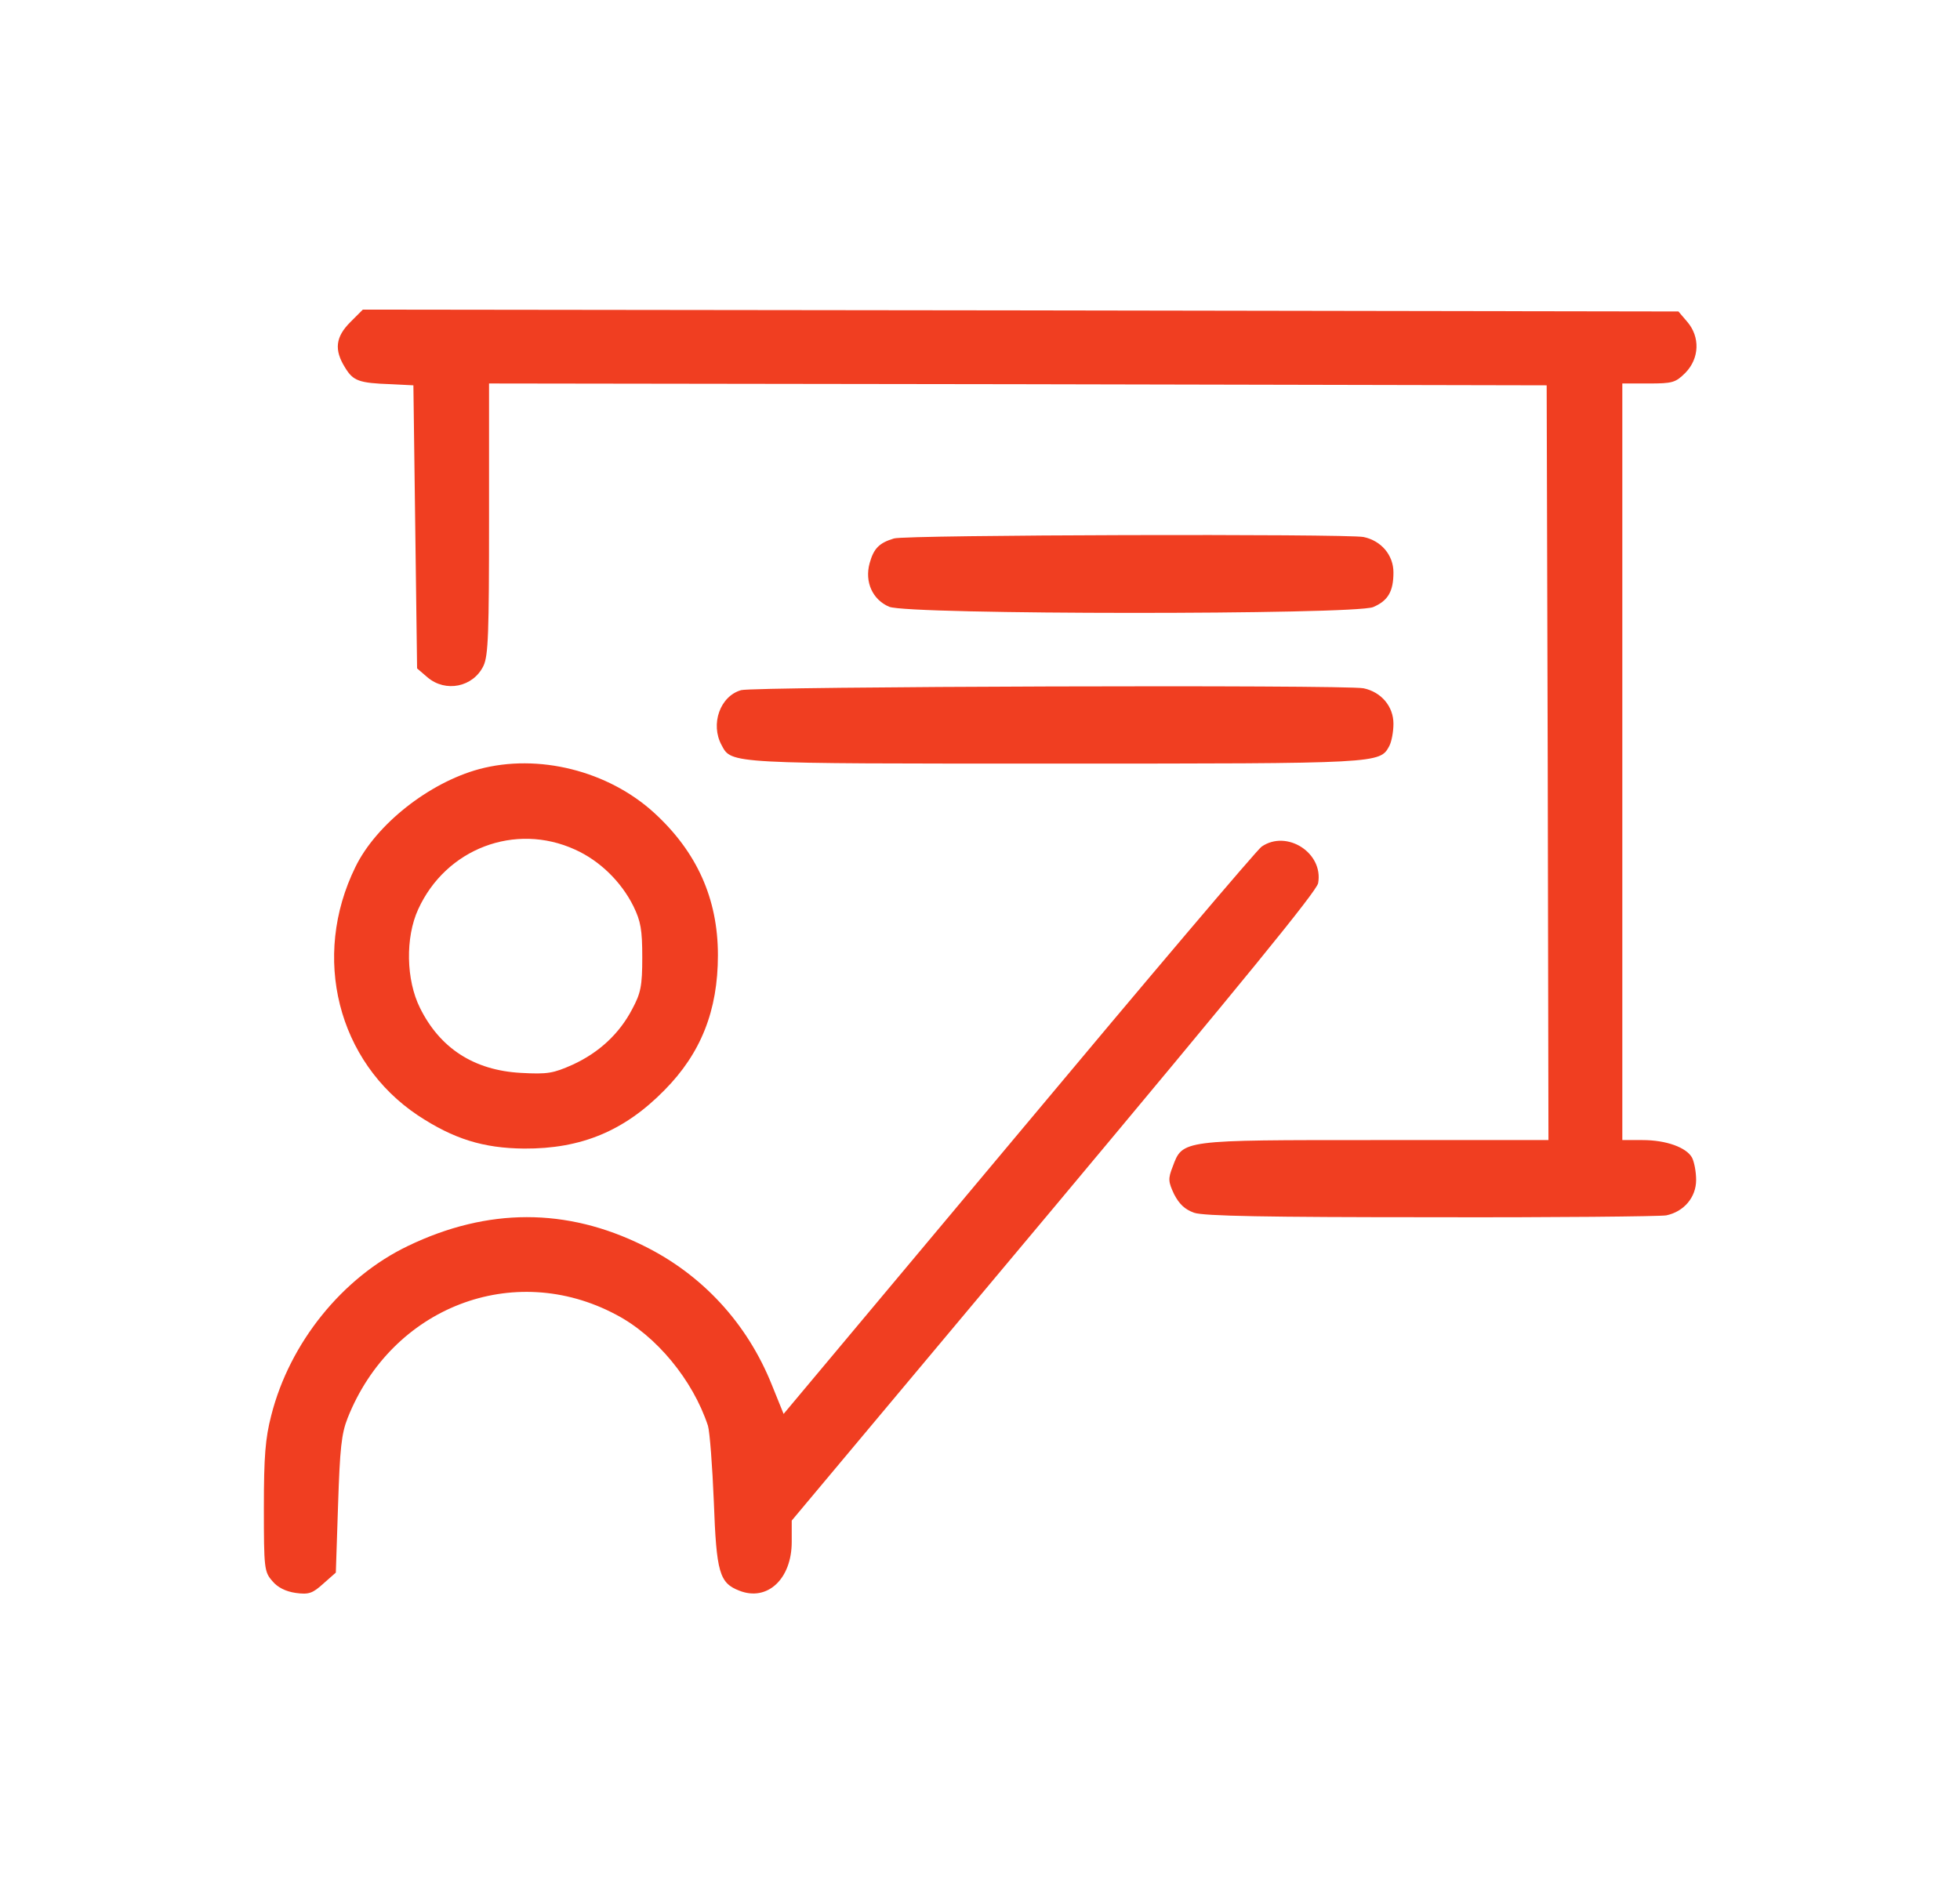
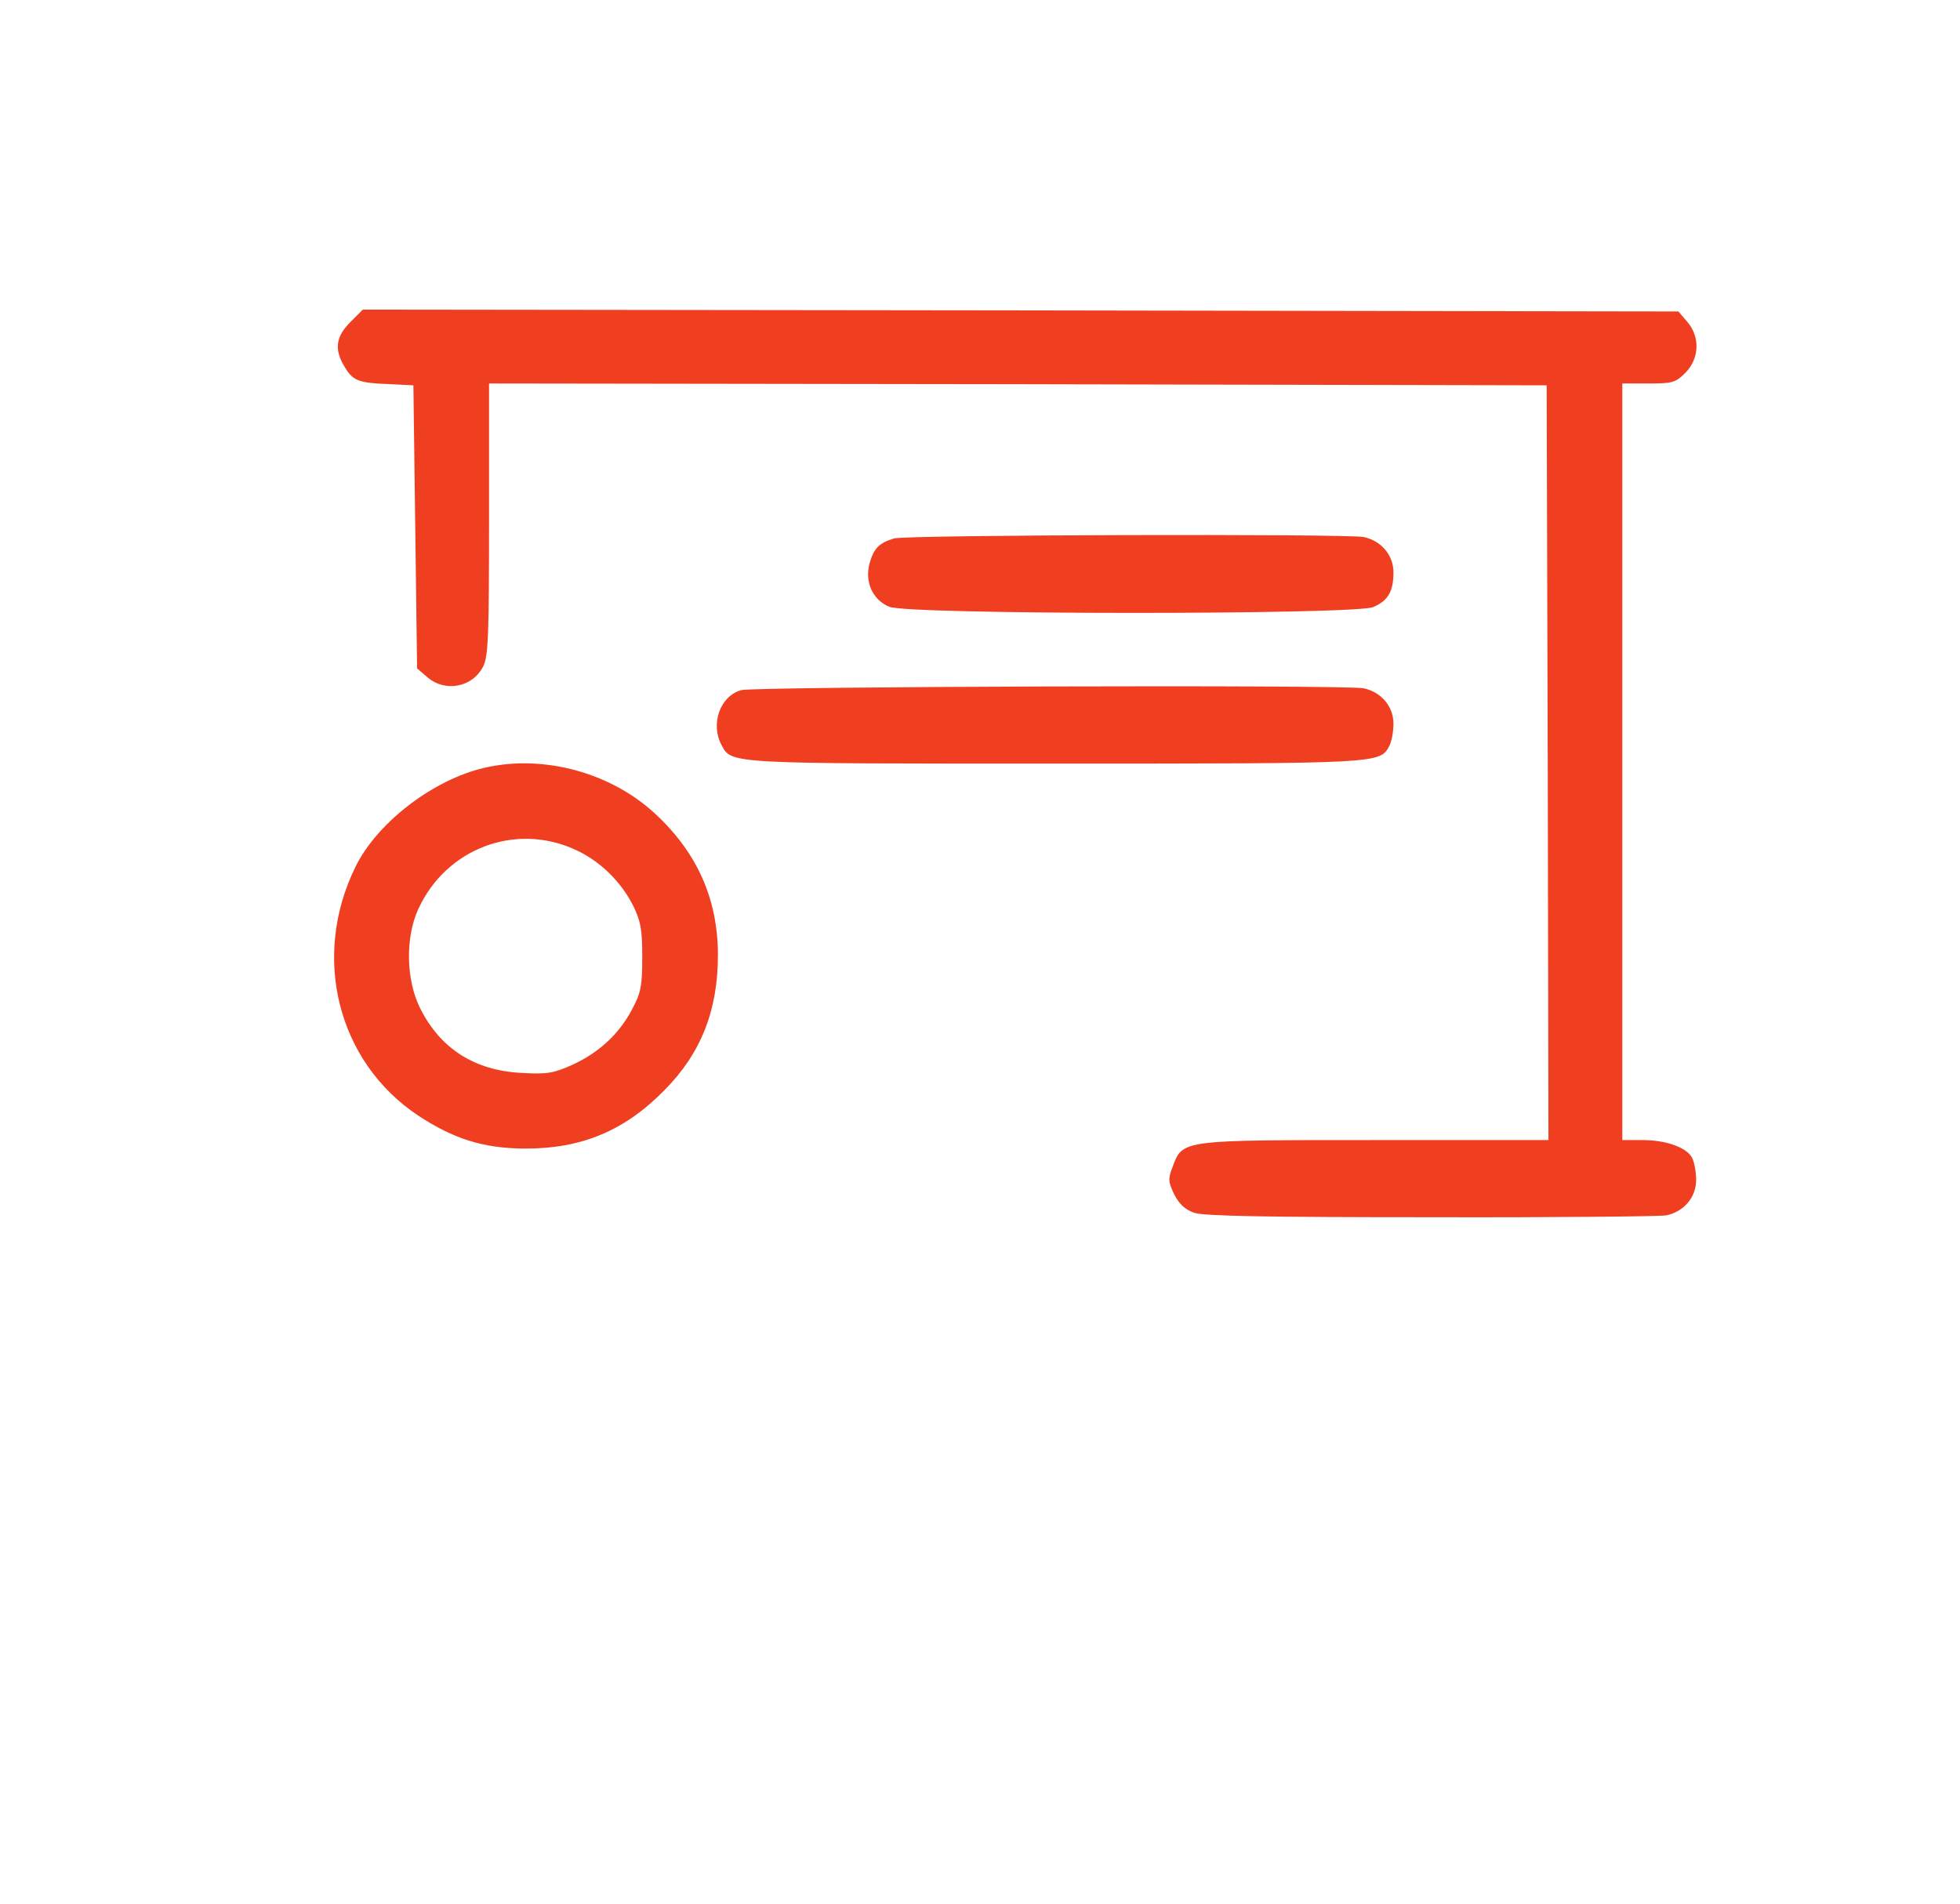
<svg xmlns="http://www.w3.org/2000/svg" width="35" height="34" viewBox="0 0 35 34" fill="none">
  <path d="M6.255 5.754C5.991 6.018 5.964 6.249 6.162 6.565C6.307 6.803 6.406 6.842 6.986 6.862L7.382 6.882L7.415 9.406L7.448 11.938L7.632 12.096C7.955 12.373 8.45 12.274 8.634 11.891C8.72 11.707 8.733 11.305 8.733 9.261V6.849L18.179 6.862L27.619 6.882L27.638 13.618L27.651 20.362H24.573C21.093 20.362 21.119 20.355 20.941 20.837C20.855 21.054 20.862 21.107 20.967 21.331C21.06 21.509 21.159 21.601 21.323 21.66C21.495 21.72 22.635 21.74 25.549 21.74C27.75 21.746 29.636 21.726 29.754 21.707C30.071 21.641 30.288 21.384 30.288 21.074C30.288 20.929 30.255 20.757 30.216 20.678C30.117 20.494 29.754 20.362 29.332 20.362H28.97V13.605V6.849H29.438C29.866 6.849 29.919 6.835 30.097 6.658C30.348 6.4 30.361 6.018 30.13 5.748L29.972 5.563L18.225 5.544L6.479 5.53L6.255 5.754Z" fill="#F03E21" />
  <path d="M15.964 9.617C15.7 9.696 15.602 9.795 15.529 10.059C15.437 10.395 15.582 10.711 15.878 10.837C16.221 10.982 24.177 10.982 24.52 10.843C24.784 10.731 24.883 10.566 24.883 10.224C24.883 9.914 24.665 9.657 24.349 9.591C24.032 9.532 16.175 9.551 15.964 9.617Z" fill="#F03E21" />
  <path d="M13.235 12.326C12.859 12.432 12.681 12.933 12.886 13.309C13.064 13.645 13.004 13.638 18.851 13.638C24.665 13.638 24.639 13.638 24.81 13.322C24.85 13.243 24.883 13.071 24.883 12.926C24.883 12.616 24.665 12.359 24.349 12.293C24.013 12.227 13.472 12.261 13.235 12.326Z" fill="#F03E21" />
  <path d="M8.555 13.737C7.658 13.981 6.716 14.726 6.347 15.484C5.556 17.092 6.03 18.964 7.461 19.92C8.1 20.342 8.627 20.507 9.359 20.514C10.381 20.52 11.152 20.197 11.864 19.472C12.517 18.813 12.82 18.048 12.82 17.059C12.82 16.051 12.444 15.214 11.679 14.515C10.855 13.764 9.61 13.454 8.555 13.737ZM10.269 15.174C10.71 15.372 11.093 15.748 11.31 16.183C11.442 16.453 11.469 16.605 11.469 17.099C11.469 17.613 11.442 17.738 11.29 18.022C11.06 18.463 10.697 18.8 10.223 19.017C9.88 19.169 9.781 19.189 9.3 19.162C8.463 19.116 7.856 18.721 7.5 18.002C7.25 17.501 7.237 16.743 7.467 16.242C7.962 15.154 9.201 14.686 10.269 15.174Z" fill="#F03E21" />
-   <path d="M22.529 15.121C22.45 15.174 20.499 17.475 18.192 20.237L13.993 25.253L13.782 24.732C13.341 23.631 12.536 22.761 11.488 22.247C10.117 21.568 8.707 21.568 7.283 22.254C6.116 22.814 5.173 23.981 4.844 25.279C4.738 25.688 4.712 26.011 4.712 26.927C4.712 28.015 4.719 28.074 4.864 28.239C4.956 28.351 5.101 28.424 5.279 28.45C5.516 28.483 5.582 28.457 5.773 28.285L5.997 28.087L6.037 26.875C6.07 25.873 6.096 25.609 6.208 25.326C6.993 23.348 9.168 22.504 11.001 23.48C11.719 23.855 12.372 24.646 12.642 25.464C12.675 25.576 12.721 26.189 12.747 26.822C12.793 28.087 12.846 28.272 13.202 28.41C13.703 28.608 14.138 28.2 14.138 27.54V27.158L18.818 21.568C22.174 17.554 23.512 15.919 23.538 15.774C23.637 15.233 22.978 14.812 22.529 15.121Z" fill="#F03E21" />
</svg>